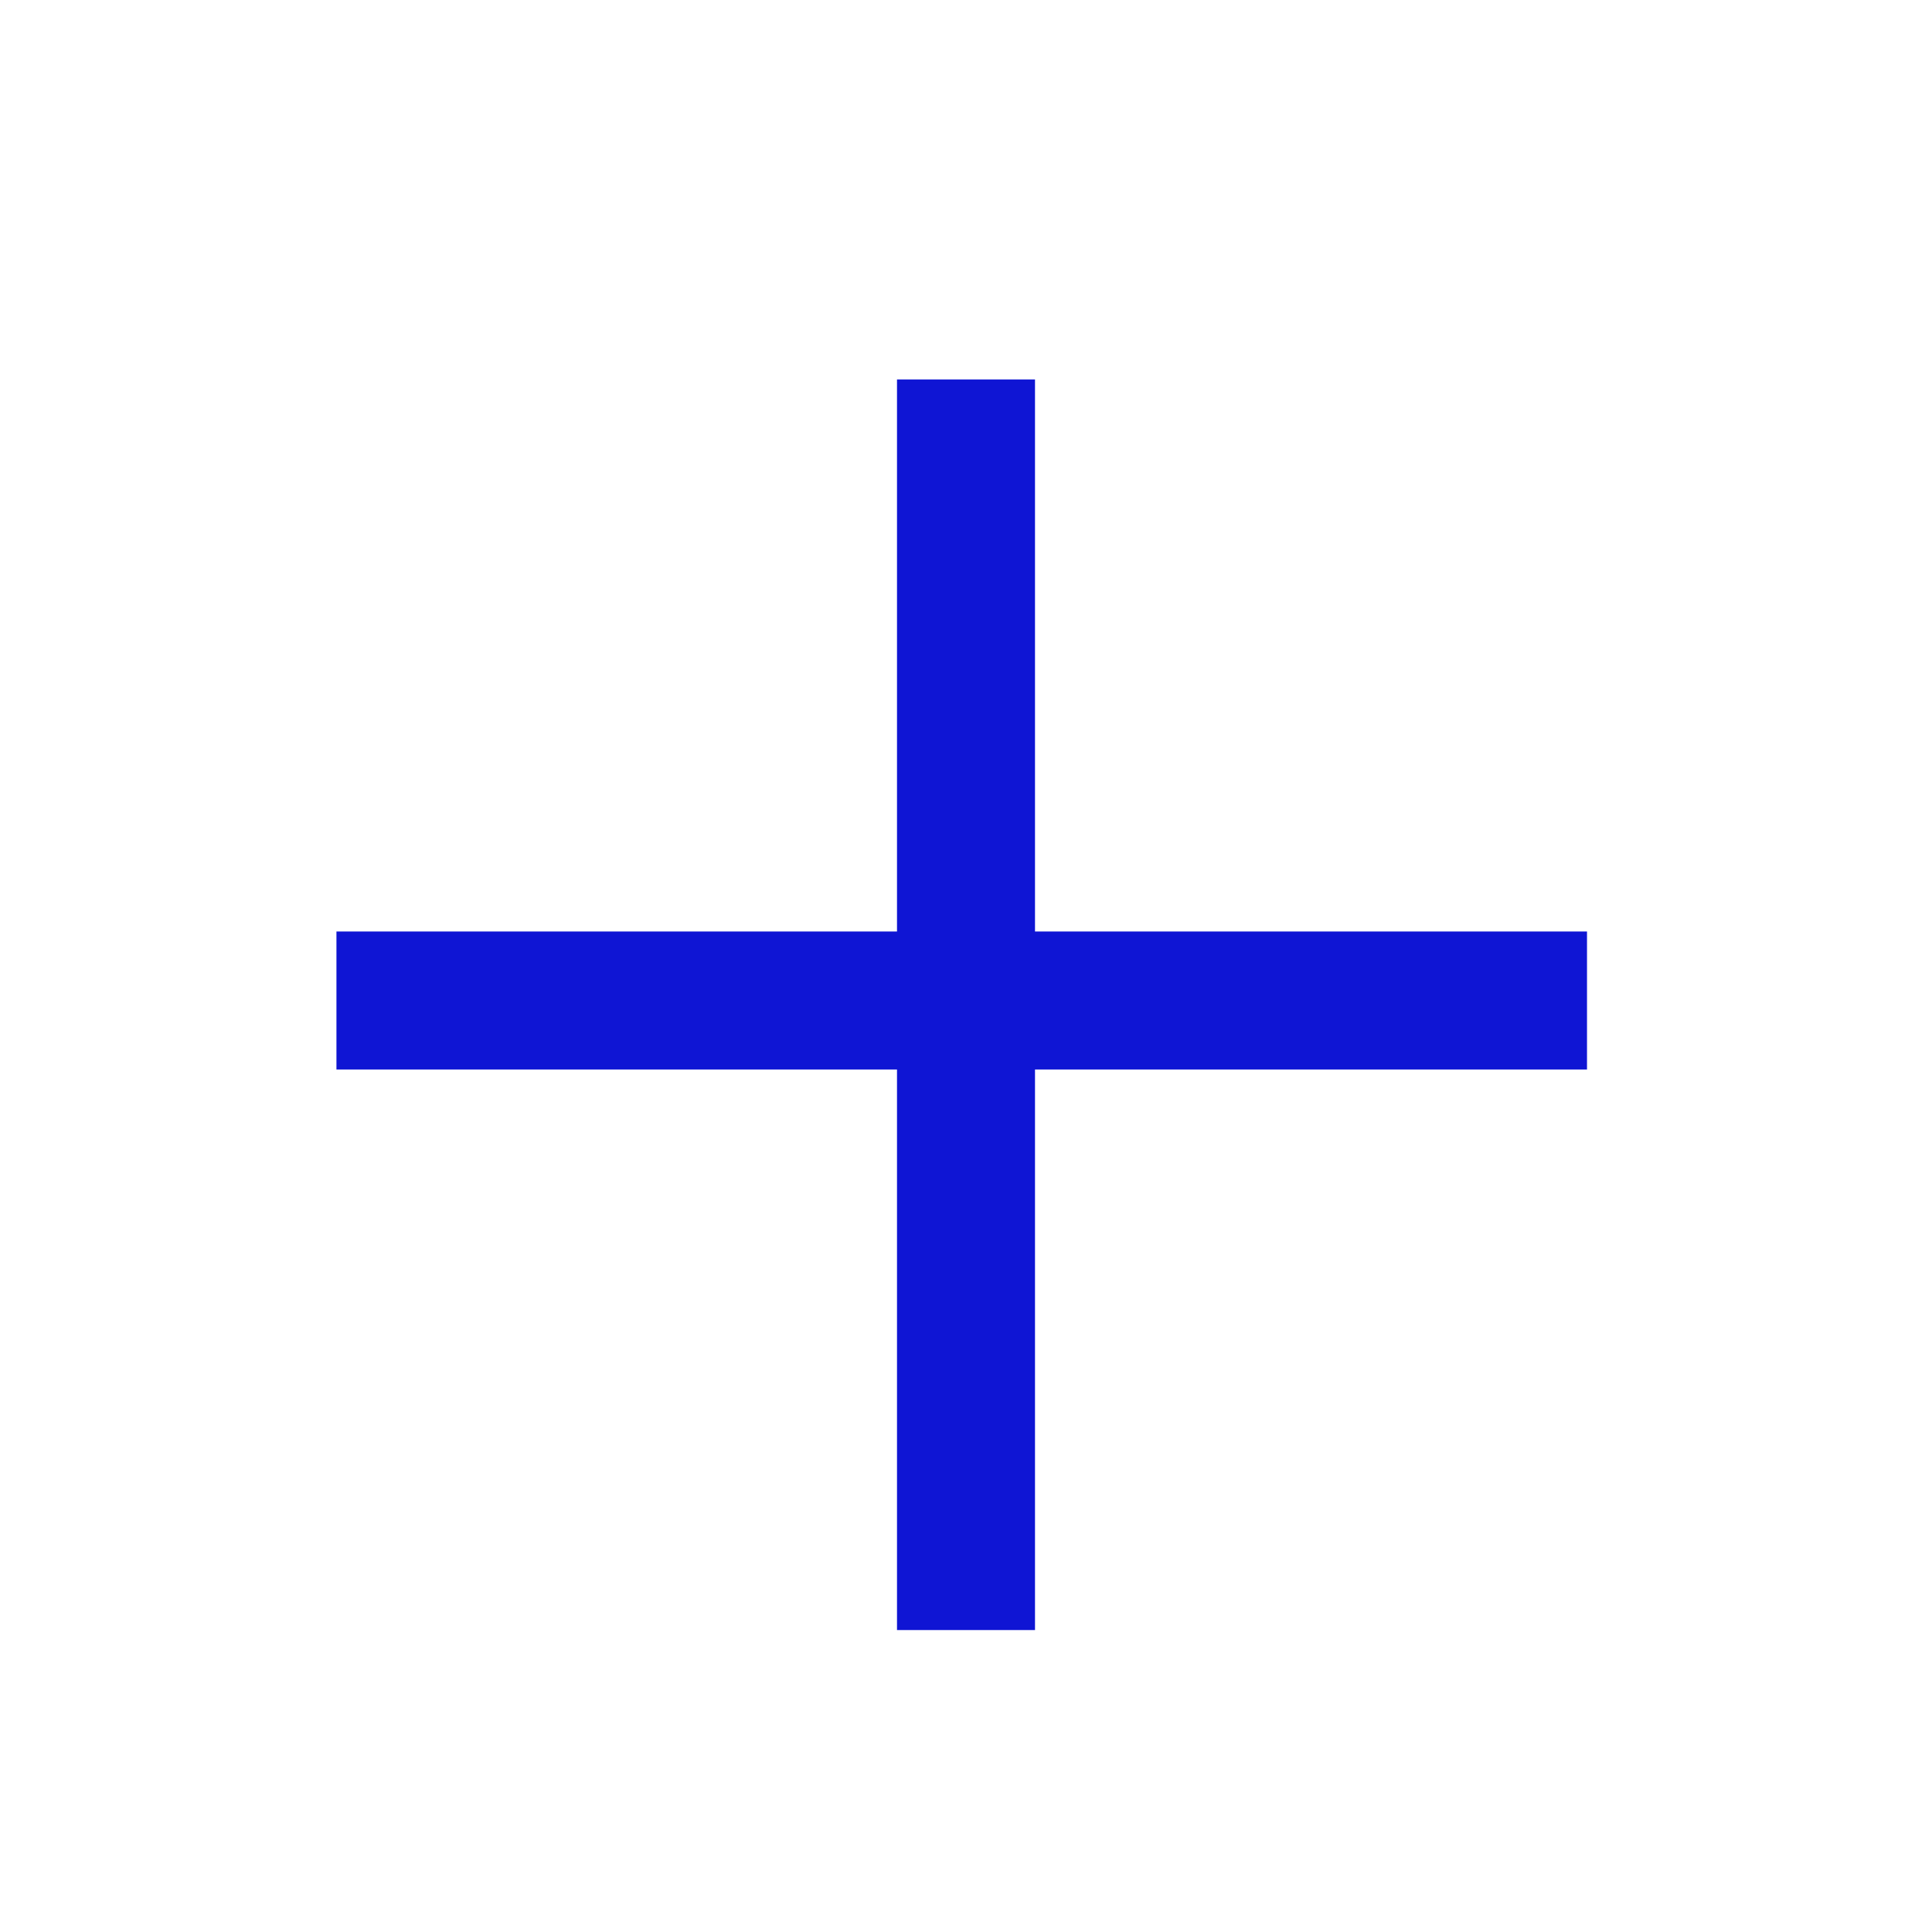
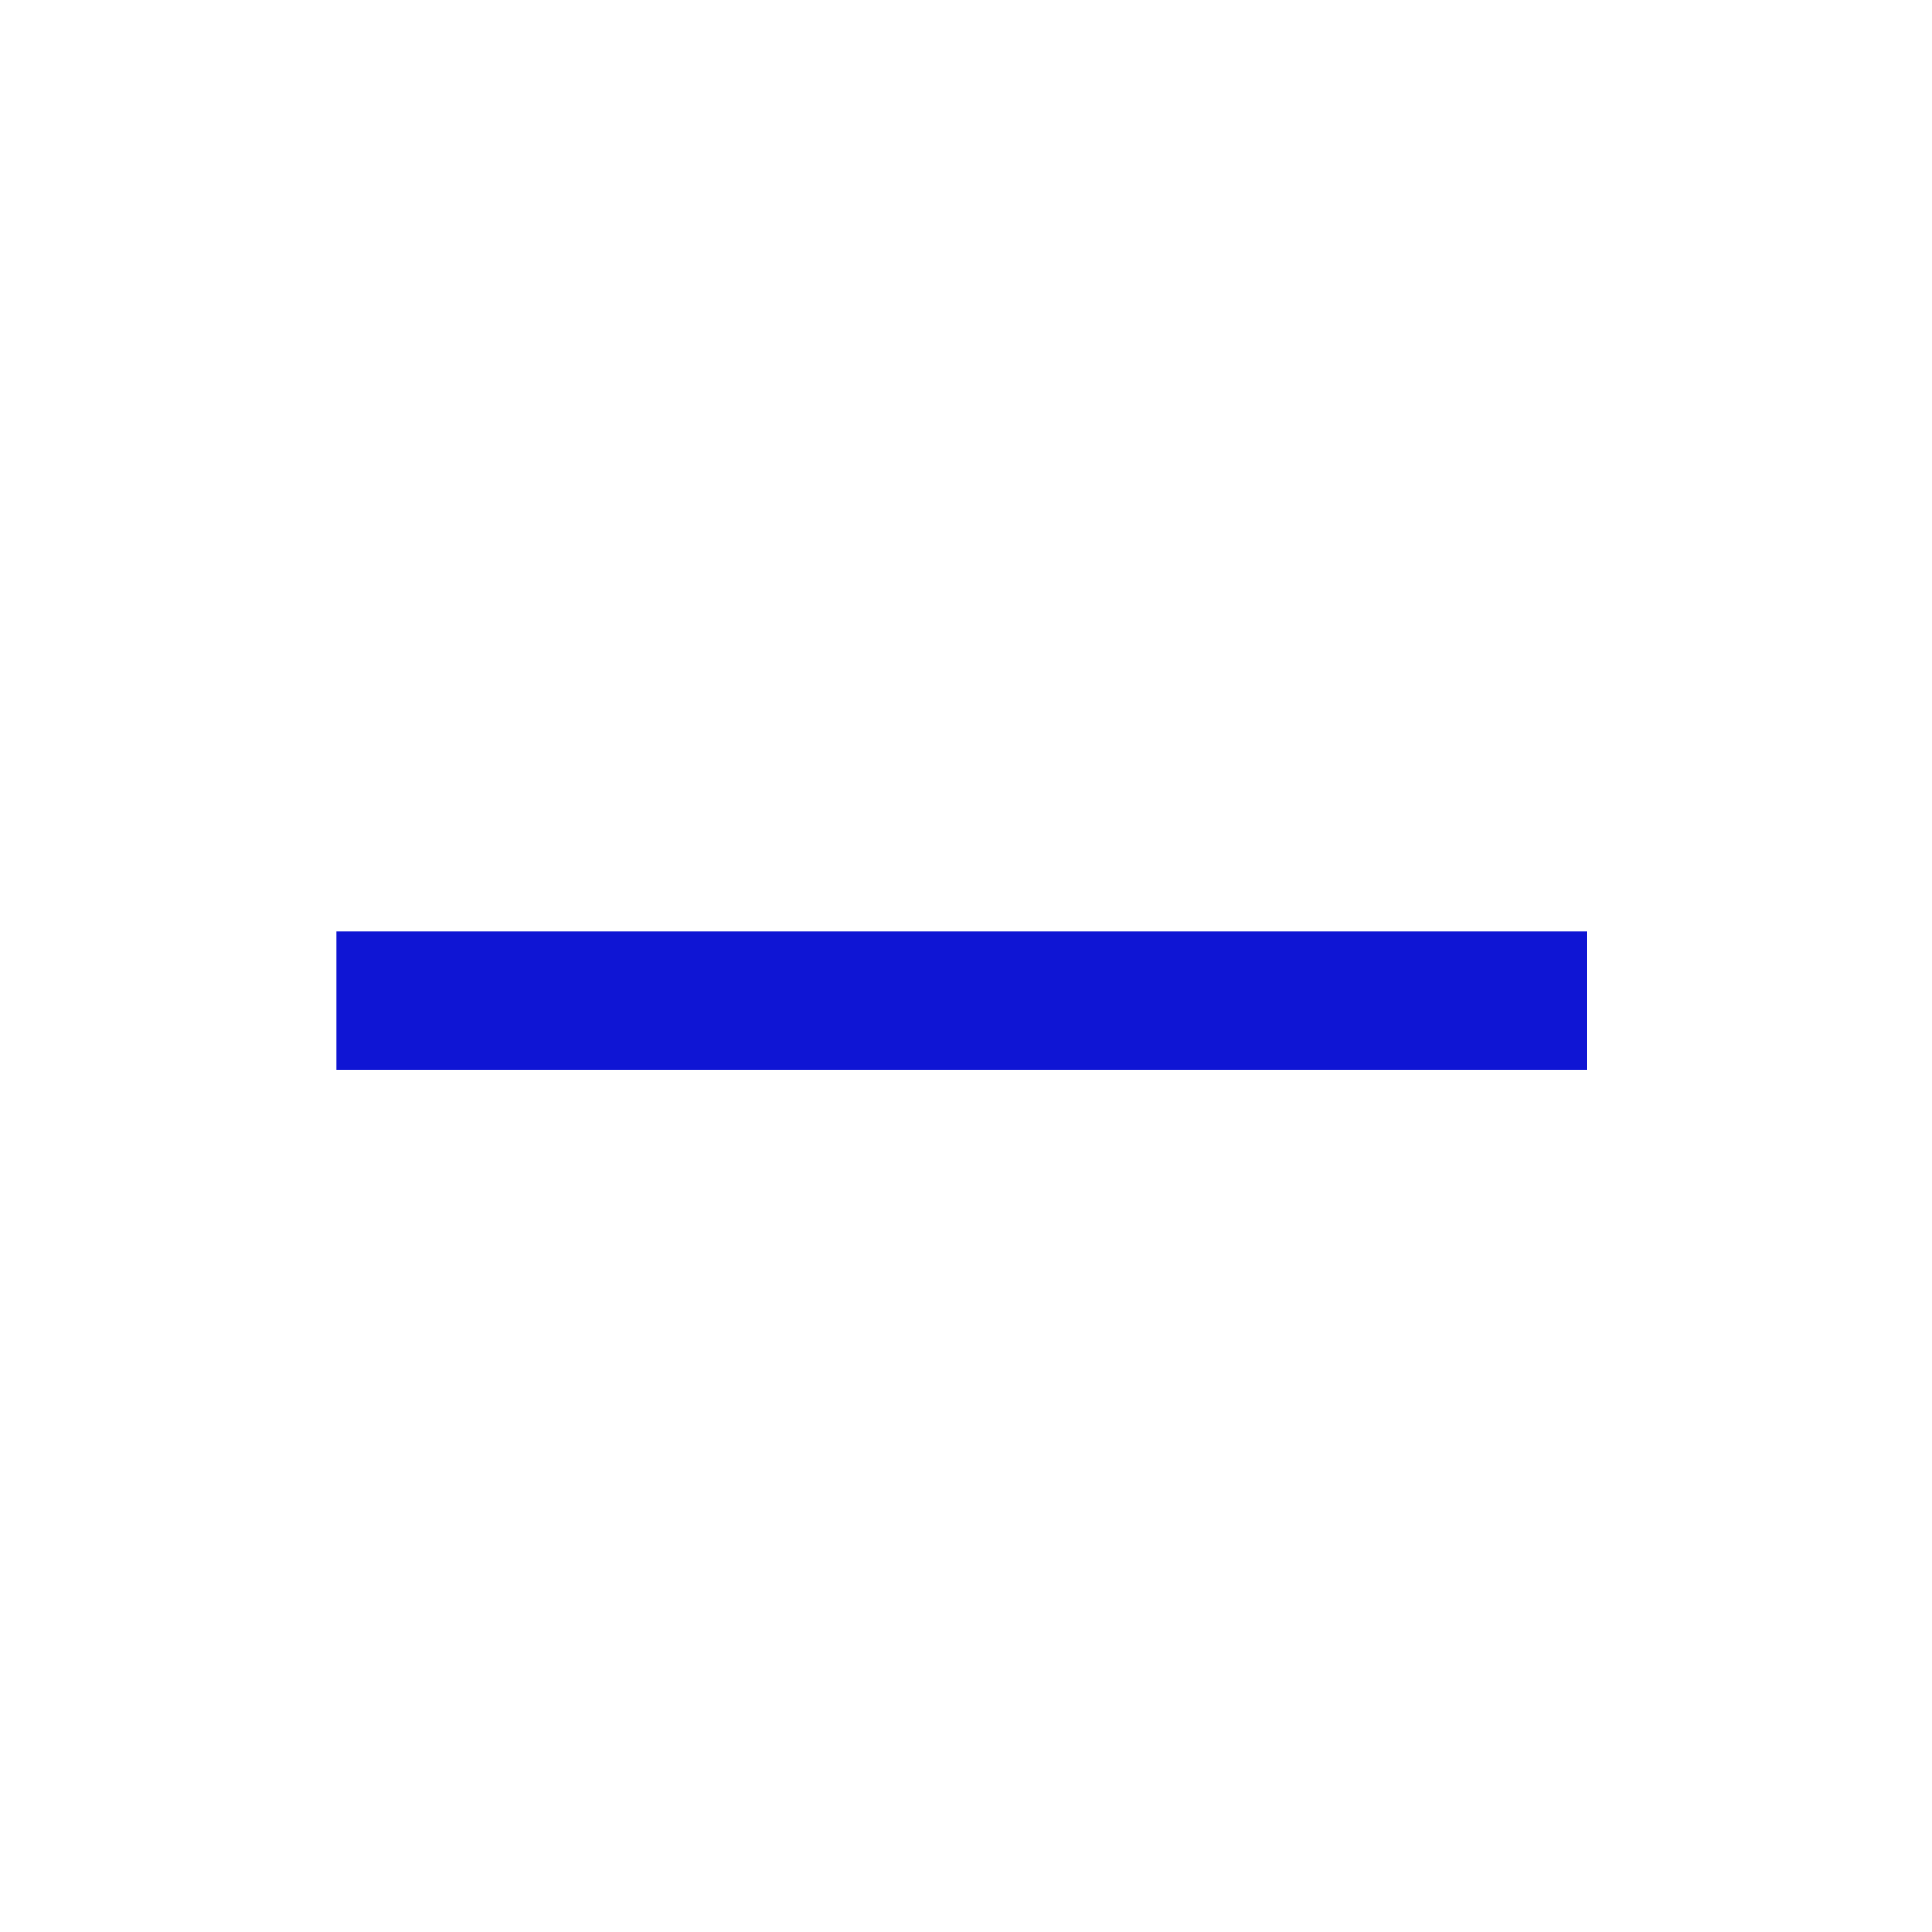
<svg xmlns="http://www.w3.org/2000/svg" width="28" height="28" viewBox="0 0 28 28">
  <g fill="none" fill-rule="evenodd">
    <g stroke="#0F15D4" stroke-linecap="square" stroke-width="2">
-       <path d="M22 14.5H5.876M14 6.5v16.124" />
+       <path d="M22 14.5H5.876M14 6.5" />
    </g>
  </g>
</svg>